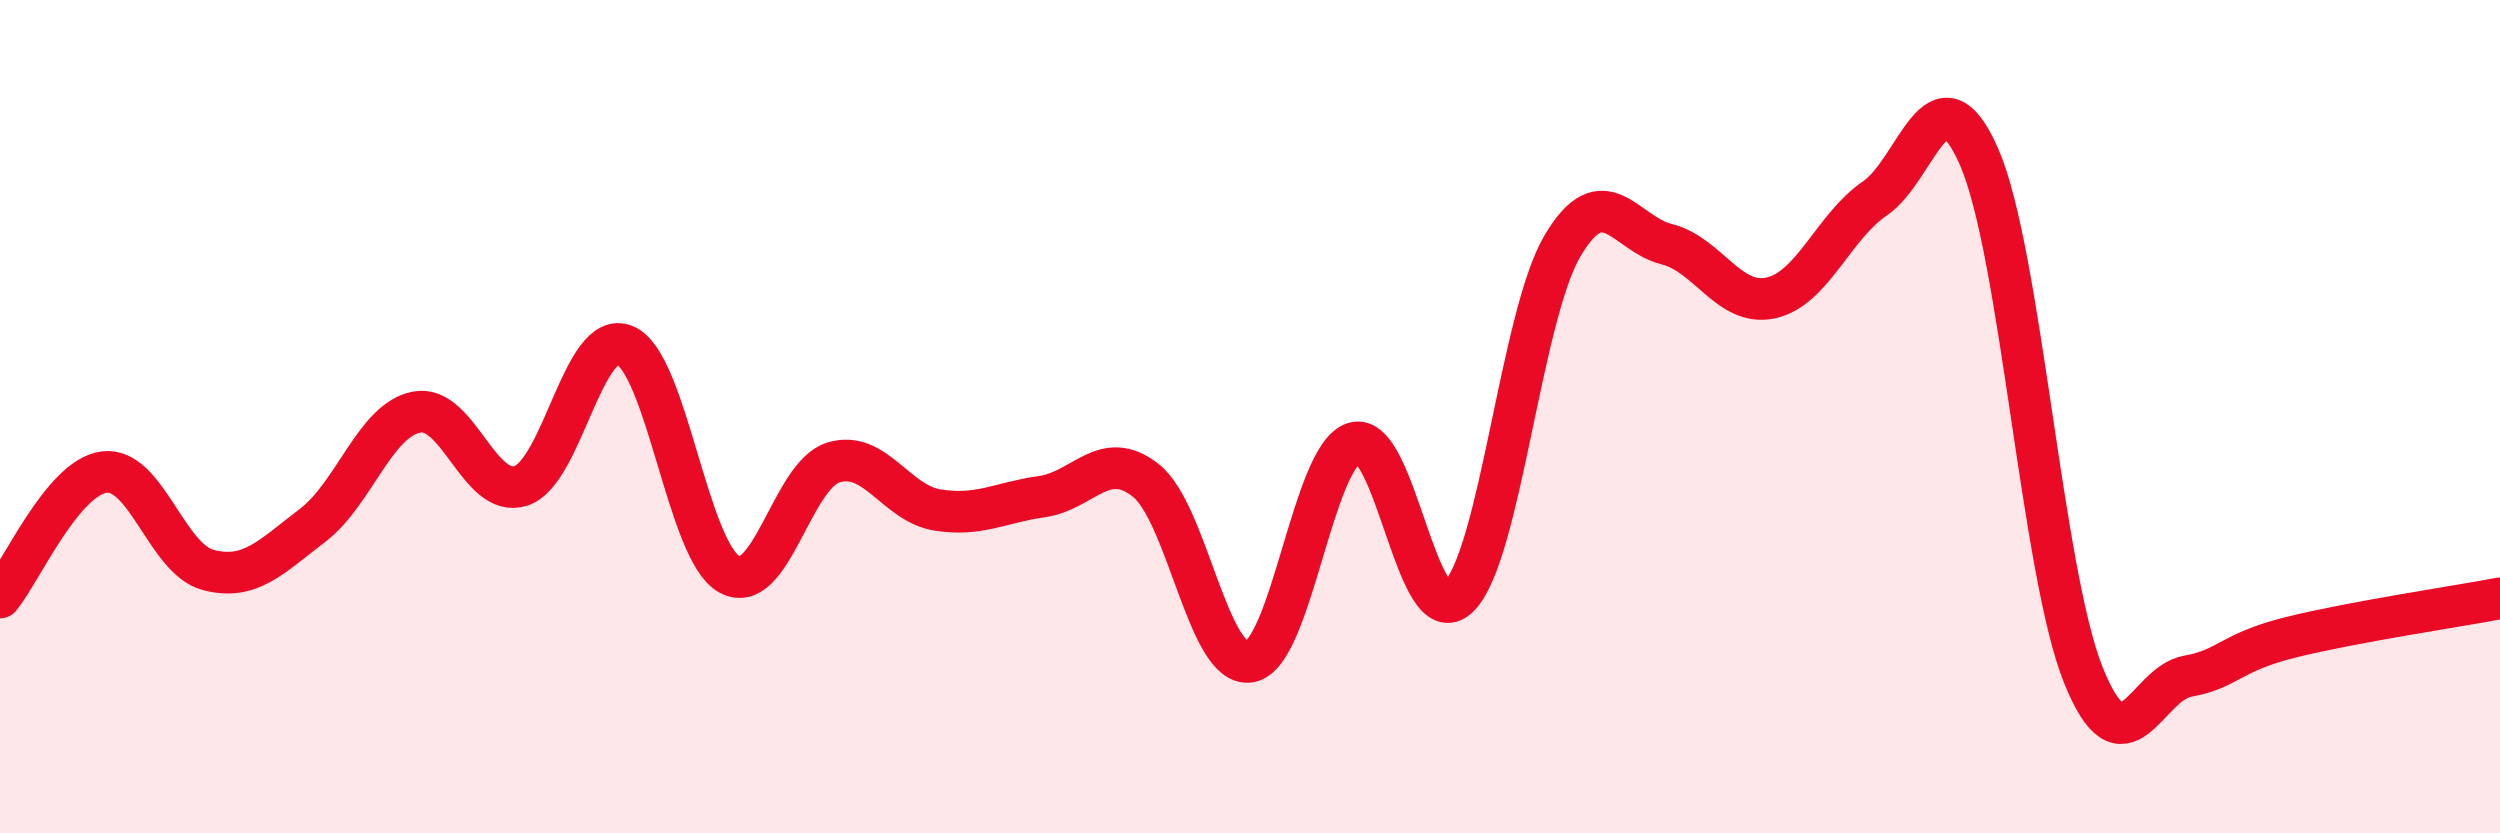
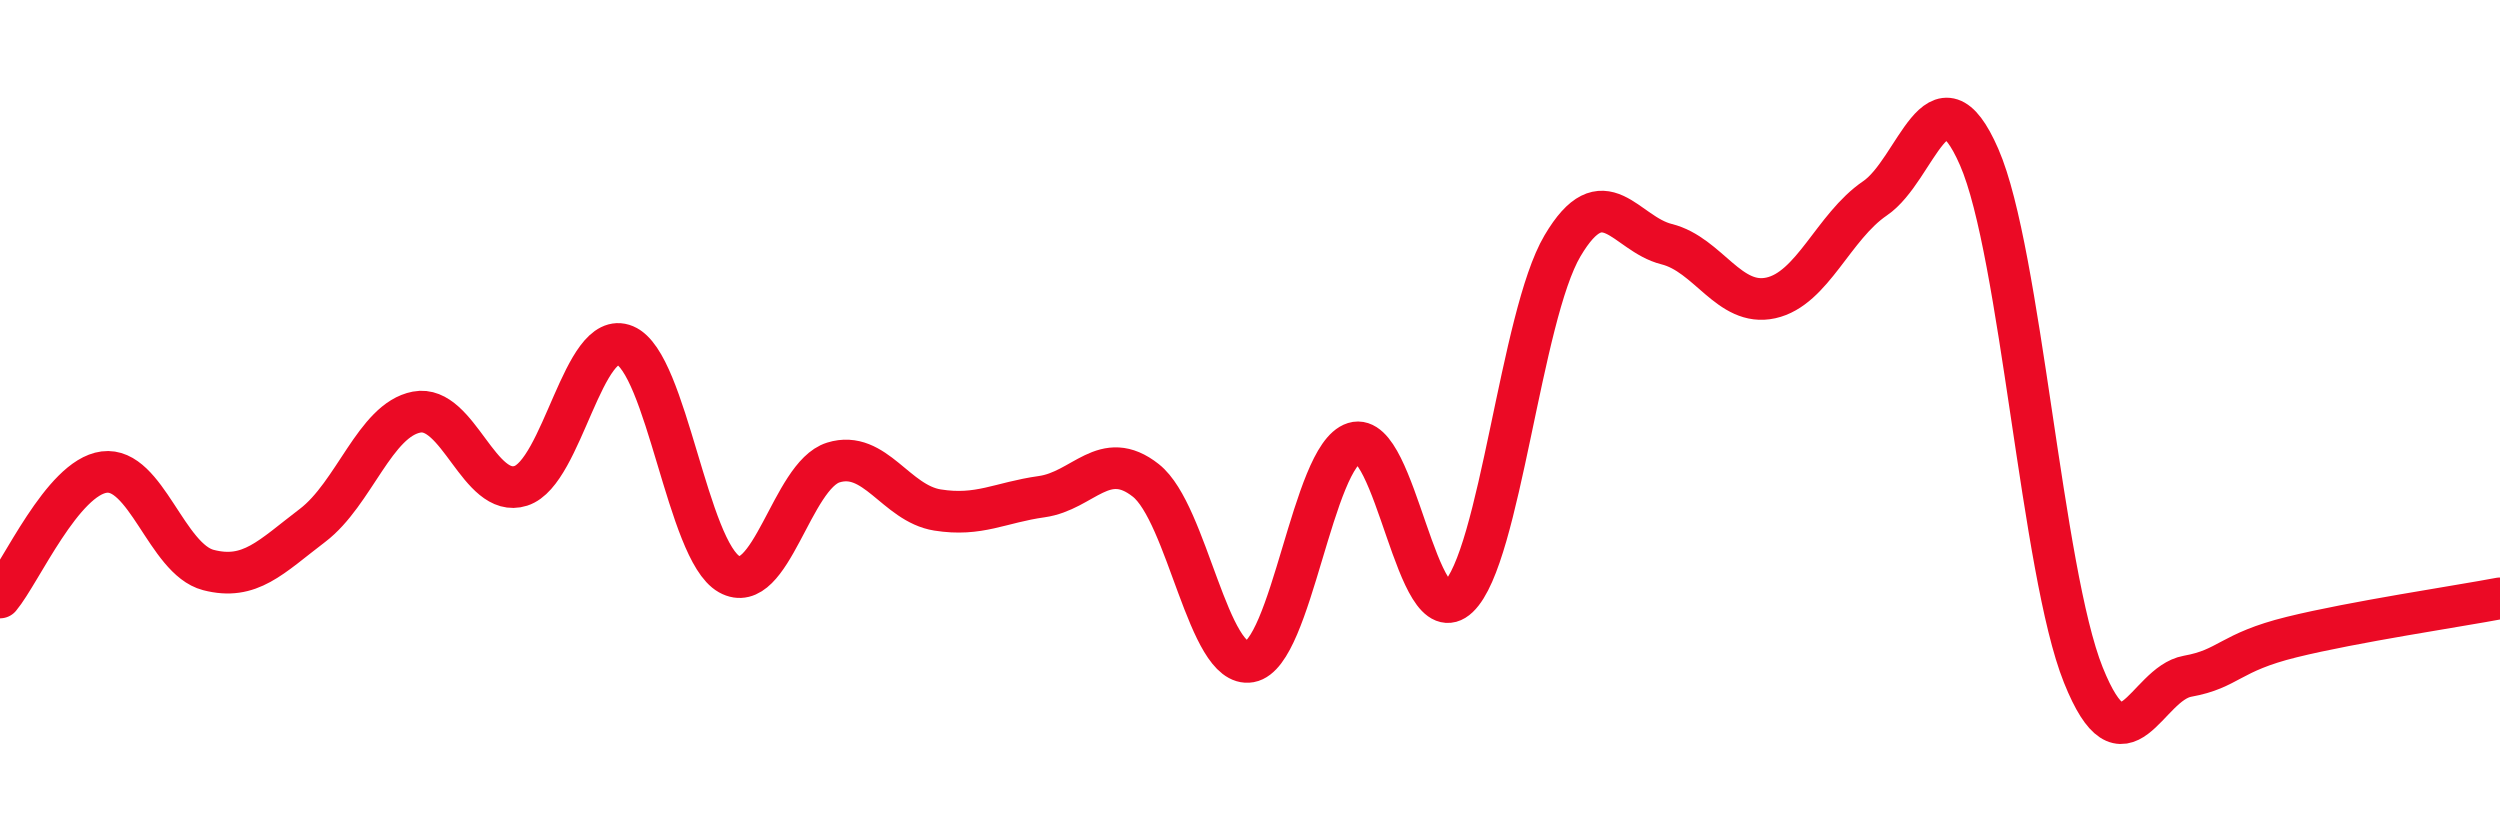
<svg xmlns="http://www.w3.org/2000/svg" width="60" height="20" viewBox="0 0 60 20">
-   <path d="M 0,14.34 C 0.5,13.74 1.5,11.46 2.5,11.33 C 3.5,11.2 4,13.42 5,13.68 C 6,13.94 6.5,13.37 7.5,12.61 C 8.5,11.85 9,10.08 10,9.89 C 11,9.7 11.5,11.98 12.5,11.66 C 13.5,11.34 14,7.87 15,8.29 C 16,8.71 16.5,13.22 17.5,13.78 C 18.5,14.34 19,11.41 20,11.1 C 21,10.79 21.5,12.08 22.5,12.24 C 23.5,12.4 24,12.06 25,11.92 C 26,11.78 26.5,10.74 27.5,11.53 C 28.5,12.32 29,16.06 30,15.88 C 31,15.7 31.5,10.94 32.5,10.63 C 33.5,10.32 34,15.28 35,14.33 C 36,13.38 36.5,7.59 37.5,5.9 C 38.5,4.21 39,5.61 40,5.86 C 41,6.11 41.5,7.37 42.5,7.15 C 43.5,6.93 44,5.44 45,4.76 C 46,4.08 46.5,1.48 47.5,3.77 C 48.5,6.06 49,13.71 50,16.2 C 51,18.69 51.5,16.41 52.5,16.23 C 53.5,16.05 53.5,15.66 55,15.29 C 56.5,14.92 59,14.55 60,14.36L60 20L0 20Z" fill="#EB0A25" opacity="0.1" stroke-linecap="round" stroke-linejoin="round" />
  <path d="M 0,14.34 C 0.5,13.74 1.5,11.46 2.5,11.33 C 3.5,11.2 4,13.42 5,13.68 C 6,13.94 6.5,13.37 7.5,12.61 C 8.5,11.85 9,10.08 10,9.89 C 11,9.7 11.5,11.98 12.5,11.66 C 13.5,11.34 14,7.87 15,8.29 C 16,8.71 16.5,13.22 17.5,13.78 C 18.5,14.34 19,11.41 20,11.1 C 21,10.79 21.5,12.08 22.5,12.24 C 23.5,12.4 24,12.06 25,11.92 C 26,11.78 26.5,10.74 27.5,11.53 C 28.5,12.32 29,16.06 30,15.88 C 31,15.7 31.5,10.94 32.5,10.63 C 33.5,10.32 34,15.28 35,14.33 C 36,13.38 36.5,7.59 37.5,5.9 C 38.5,4.21 39,5.61 40,5.86 C 41,6.11 41.5,7.37 42.5,7.15 C 43.5,6.93 44,5.44 45,4.76 C 46,4.08 46.5,1.48 47.5,3.77 C 48.5,6.06 49,13.71 50,16.2 C 51,18.69 51.5,16.41 52.5,16.23 C 53.5,16.05 53.5,15.66 55,15.29 C 56.5,14.92 59,14.55 60,14.36" stroke="#EB0A25" stroke-width="1" fill="none" stroke-linecap="round" stroke-linejoin="round" />
</svg>